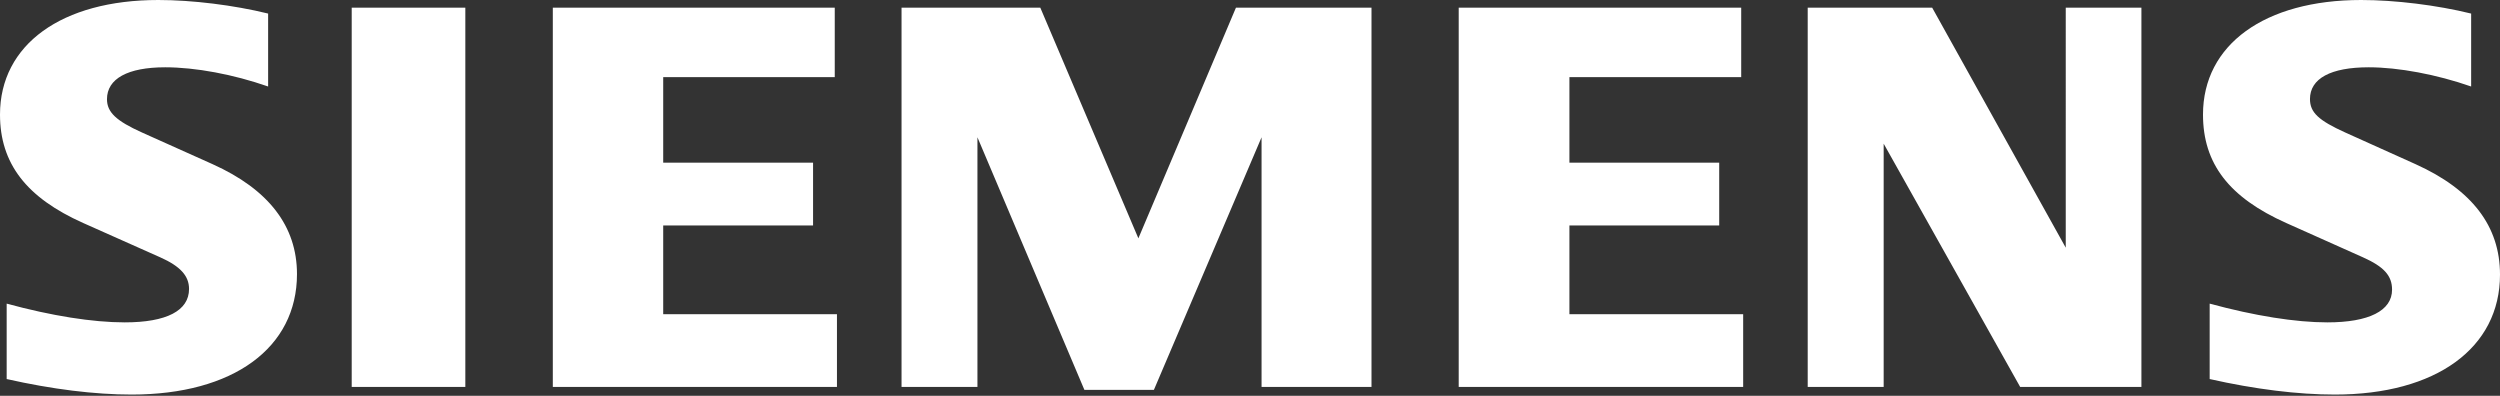
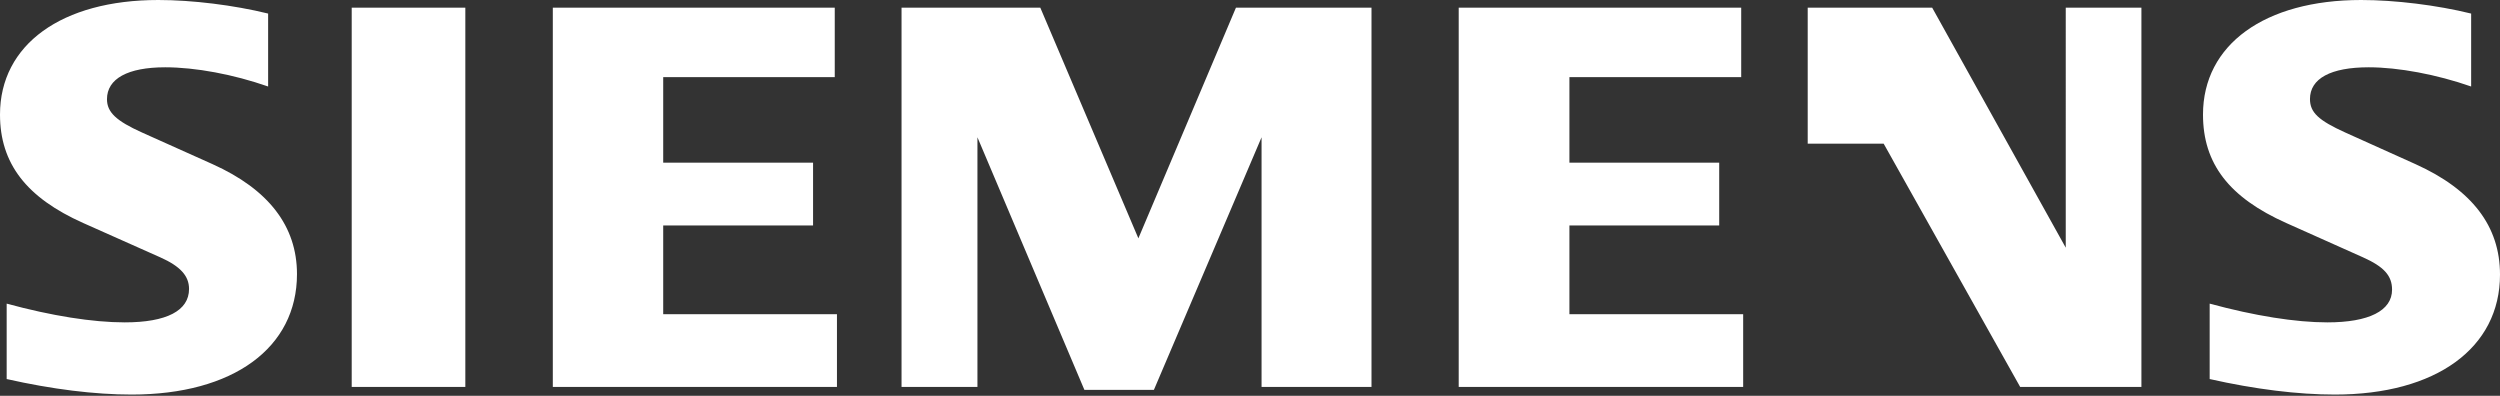
<svg xmlns="http://www.w3.org/2000/svg" width="120" height="19" viewBox="0 0 120 19">
  <rect x="0" y="0" width="120" height="19" fill="#333333" stroke="none" />
-   <path fill="#FFF" fill-rule="evenodd" d="M12.87.651v3.501c-1.664-.582-3.487-.922-4.942-.922-1.794 0-2.793.547-2.793 1.53 0 .626.438 1.042 1.692 1.605l3.372 1.513c2.697 1.213 4.056 2.982 4.056 5.278 0 3.546-3.068 5.783-7.933 5.783-1.775 0-3.827-.254-6.002-.745v-3.62c2.155.587 4.13.9 5.666.9 2.011 0 3.088-.56 3.088-1.604 0-.628-.42-1.09-1.384-1.519L4 10.707c-2.737-1.22-4-2.864-4-5.208C0 2.141 2.959 0 7.6 0c1.625 0 3.625.247 5.27.651zm4.012 17.921V.367h5.454v18.205h-5.454zM40.068.367v3.336h-8.234v4.105h7.193v3.016h-7.193v4.258h8.34v3.49H26.535V.367h13.533zm25.764 0v18.205h-5.277V6.59l-5.168 12.124h-3.336L46.917 6.59v11.982h-3.643V.367h6.66l4.708 11.073L59.326.367h6.506zm17.746 0v3.336h-8.246v4.105h7.19v3.016h-7.19v4.258h8.34v3.49H70.018V.367h13.559zm19.21 0v18.205h-5.82L90.416 6.896v11.676H86.77V.367h5.974l6.412 11.522V.367h3.632zm15.827.284v3.501c-1.654-.578-3.489-.922-4.916-.922-1.823 0-2.82.538-2.82 1.524 0 .642.408 1.026 1.704 1.611l3.359 1.513c2.716 1.225 4.058 2.978 4.058 5.303 0 3.526-3.071 5.758-7.926 5.758-1.777 0-3.838-.255-6.01-.745v-3.62c2.154.586 4.124.9 5.65.9 1.997 0 3.105-.56 3.105-1.57 0-.67-.388-1.102-1.397-1.553l-3.677-1.644c-2.753-1.23-4.001-2.855-4.001-5.207 0-3.357 2.96-5.5 7.59-5.5 1.63 0 3.638.247 5.28.651z" />
+   <path fill="#FFF" fill-rule="evenodd" d="M12.87.651v3.501c-1.664-.582-3.487-.922-4.942-.922-1.794 0-2.793.547-2.793 1.53 0 .626.438 1.042 1.692 1.605l3.372 1.513c2.697 1.213 4.056 2.982 4.056 5.278 0 3.546-3.068 5.783-7.933 5.783-1.775 0-3.827-.254-6.002-.745v-3.62c2.155.587 4.13.9 5.666.9 2.011 0 3.088-.56 3.088-1.604 0-.628-.42-1.09-1.384-1.519L4 10.707c-2.737-1.22-4-2.864-4-5.208C0 2.141 2.959 0 7.6 0c1.625 0 3.625.247 5.27.651zm4.012 17.921V.367h5.454v18.205h-5.454zM40.068.367v3.336h-8.234v4.105h7.193v3.016h-7.193v4.258h8.34v3.49H26.535V.367h13.533zm25.764 0v18.205h-5.277V6.59l-5.168 12.124h-3.336L46.917 6.59v11.982h-3.643V.367h6.66l4.708 11.073L59.326.367h6.506zm17.746 0v3.336h-8.246v4.105h7.19v3.016h-7.19v4.258h8.34v3.49H70.018V.367h13.559zm19.21 0v18.205h-5.82L90.416 6.896H86.77V.367h5.974l6.412 11.522V.367h3.632zm15.827.284v3.501c-1.654-.578-3.489-.922-4.916-.922-1.823 0-2.82.538-2.82 1.524 0 .642.408 1.026 1.704 1.611l3.359 1.513c2.716 1.225 4.058 2.978 4.058 5.303 0 3.526-3.071 5.758-7.926 5.758-1.777 0-3.838-.255-6.01-.745v-3.62c2.154.586 4.124.9 5.65.9 1.997 0 3.105-.56 3.105-1.57 0-.67-.388-1.102-1.397-1.553l-3.677-1.644c-2.753-1.23-4.001-2.855-4.001-5.207 0-3.357 2.96-5.5 7.59-5.5 1.63 0 3.638.247 5.28.651z" />
</svg>